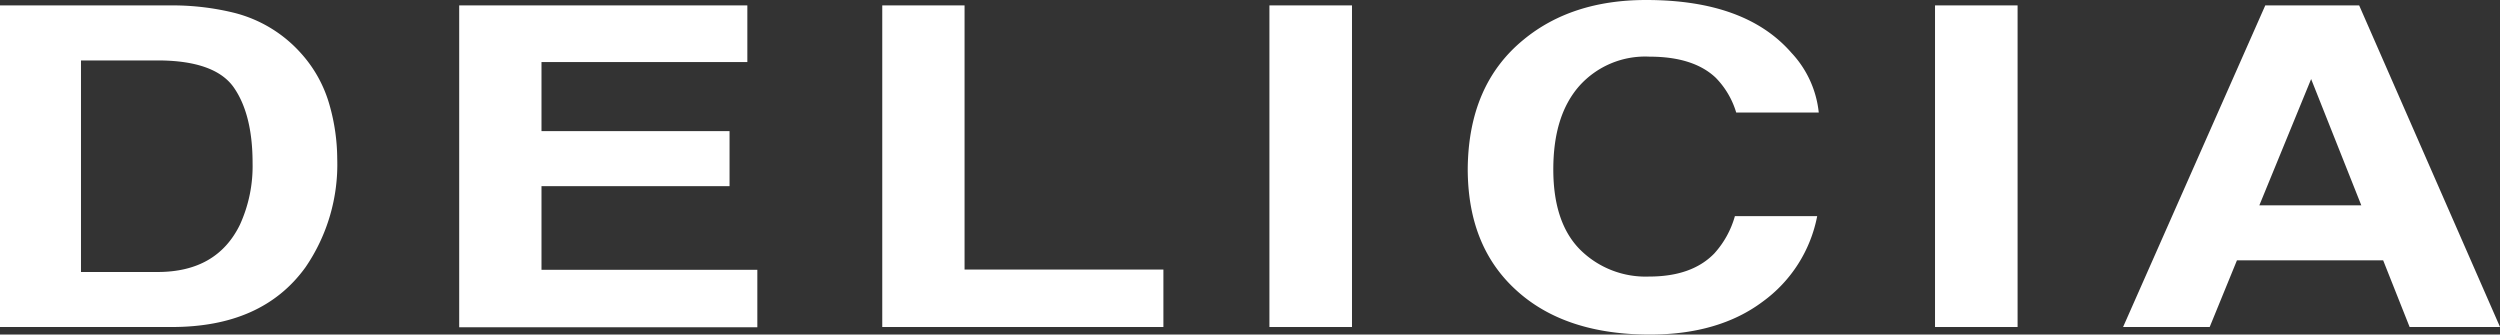
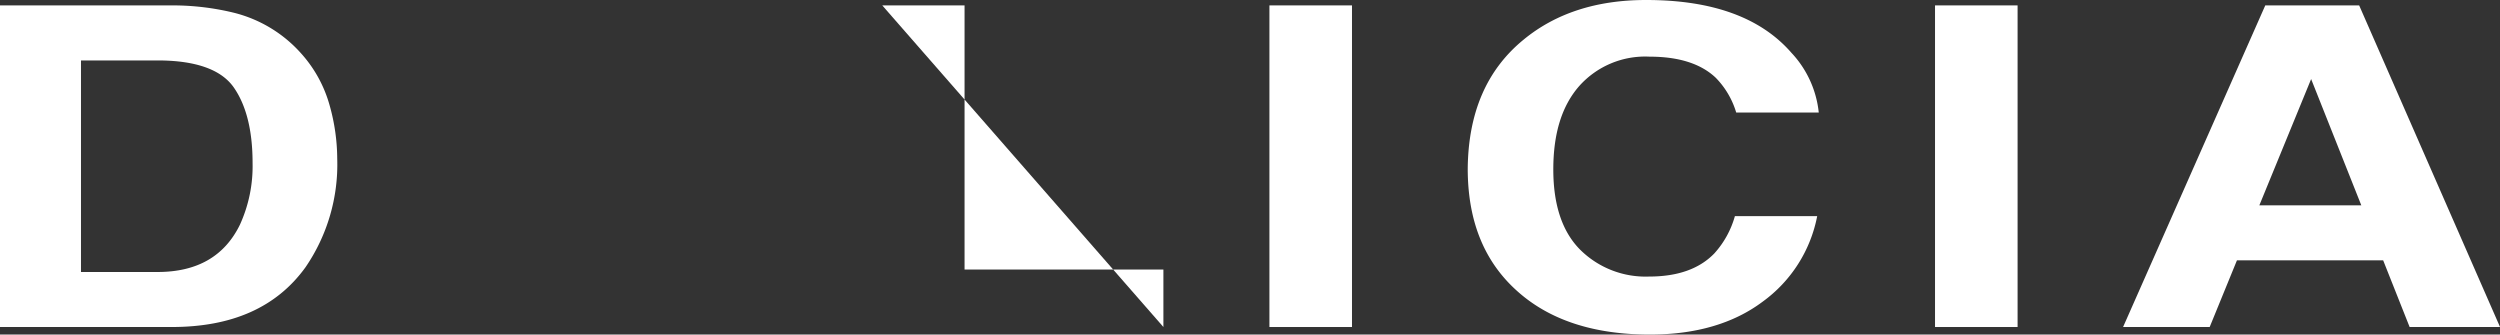
<svg xmlns="http://www.w3.org/2000/svg" viewBox="0 0 259.32 34.703">
  <rect x="0" y="0" width="259.32" height="34.703" fill="#333333" stroke="none" />
  <g fill="#fff">
    <path d="m16.344 7.709c3.918 0 6.549.924 7.864 2.743 1.315 1.848 1.992 4.478 1.992 7.892a14.628 14.628 0 0 1 -1.315 6.409c-1.6 3.274-4.45 4.9-8.536 4.9h-7.949v-21.944zm1.483-5.709h-17.827v33.36h17.827c6.241 0 10.859-2.043 13.853-6.185a18.856 18.856 0 0 0 3.3-11.278 20.631 20.631 0 0 0 -.784-5.513 13.406 13.406 0 0 0 -2.935-5.374 13.794 13.794 0 0 0 -7.025-4.254 26.817 26.817 0 0 0 -6.409-.756z" transform="translate(0 -1.44)" />
-     <path d="m200.061 7.877h-21.325v7.164h19.506v5.709h-19.506v8.676h22.389v5.961h-30.925v-33.387h29.889v5.877z" transform="translate(-122.568 -1.44)" />
-     <path d="m327 2h8.536v27.4h20.626v5.96h-29.162z" transform="translate(-235.485 -1.44)" />
+     <path d="m327 2h8.536v27.4h20.626v5.96z" transform="translate(-235.485 -1.44)" />
    <path d="m479.064 35.36h-8.564v-33.36h8.564z" transform="translate(-338.825 -1.44)" />
    <path d="m549.793 4.114q4.996-4.114 12.707-4.114c6.885 0 11.894 1.819 15.084 5.485a10.663 10.663 0 0 1 2.827 6.185h-8.564a8.69 8.69 0 0 0 -2.127-3.61c-1.539-1.455-3.834-2.183-6.857-2.183a9.167 9.167 0 0 0 -7.3 3.05c-1.791 2.043-2.687 4.9-2.687 8.648 0 3.722.951 6.493 2.8 8.34a9.638 9.638 0 0 0 7.137 2.771c2.939 0 5.206-.784 6.773-2.407a9.638 9.638 0 0 0 2.127-3.862h8.536a14.3 14.3 0 0 1 -5.653 8.872c-3.022 2.267-6.941 3.414-11.7 3.414q-8.816 0-13.853-4.59c-3.392-3.078-5.043-7.276-5.043-12.622.056-5.791 1.959-10.243 5.793-13.377z" transform="translate(-391.755)" />
    <path d="m725.764 35.36h-8.564v-33.36h8.564z" transform="translate(-516.484 -1.44)" />
    <path d="m806.406 9.64 5.205 13.1h-10.578zm-19.506 25.72h8.983l2.827-6.913h15.169l2.743 6.913h9.378l-14.612-33.36h-9.739z" transform="translate(-566.677 -1.44)" />
  </g>
</svg>